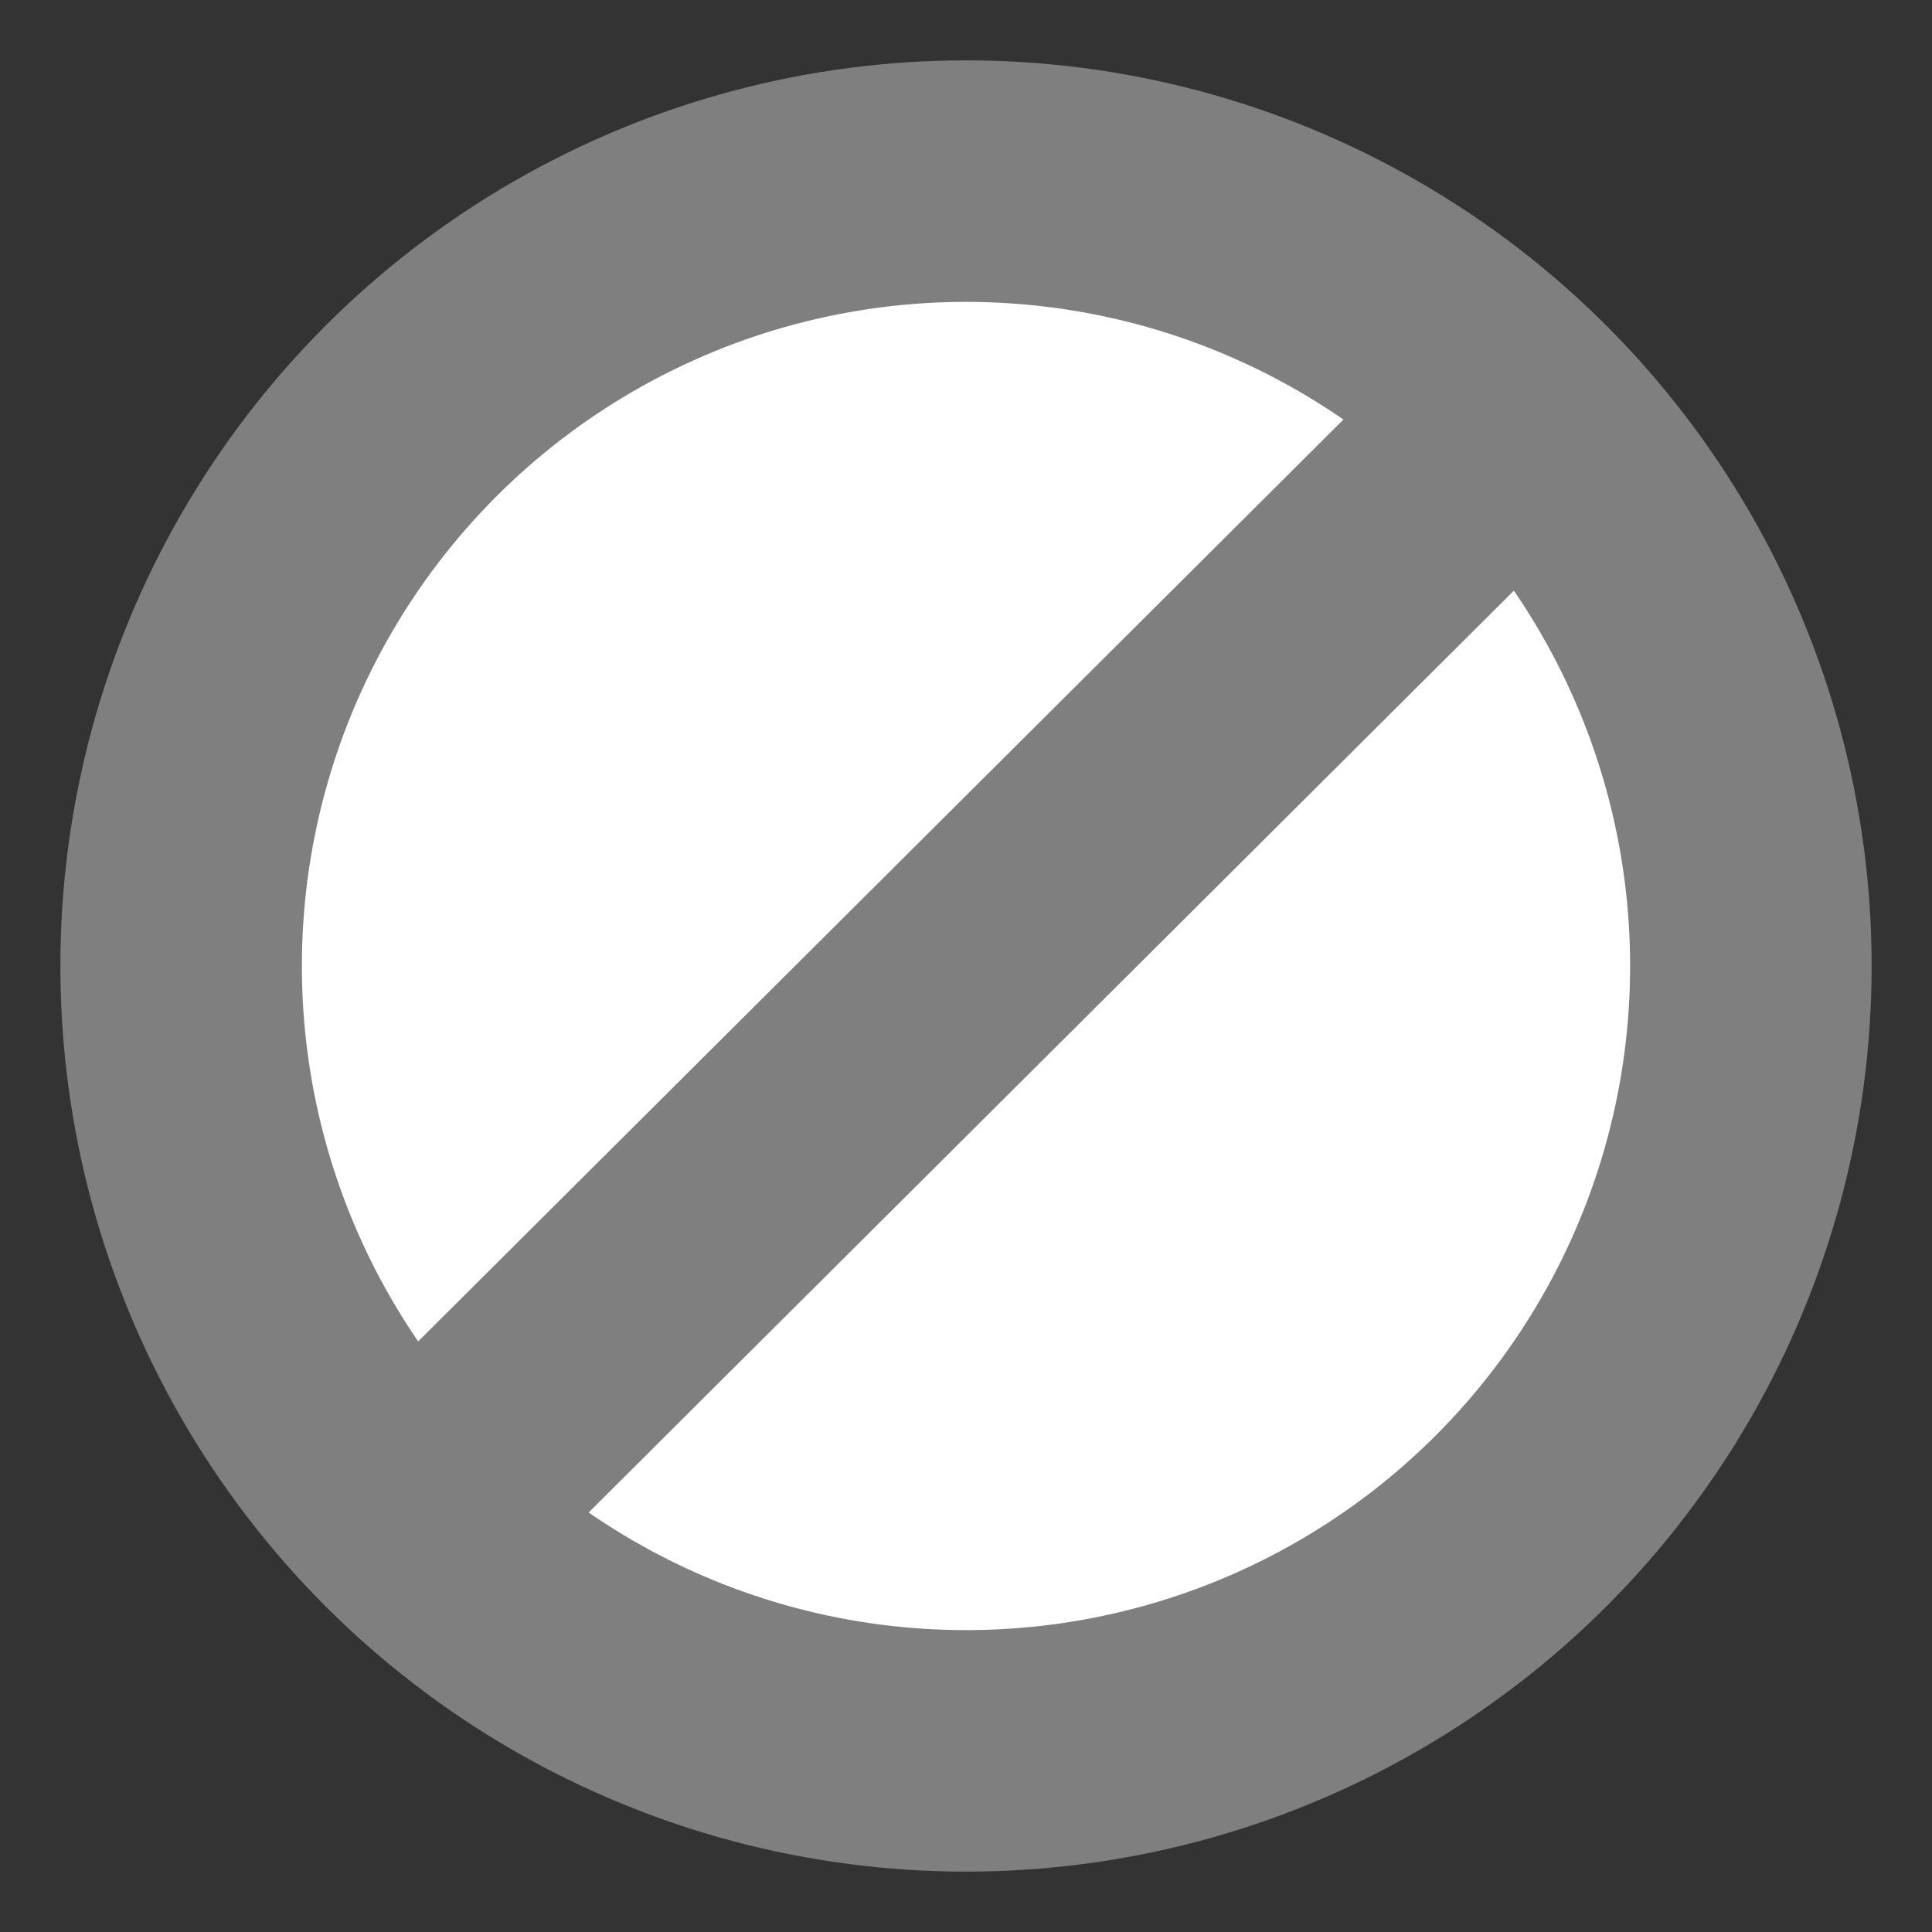
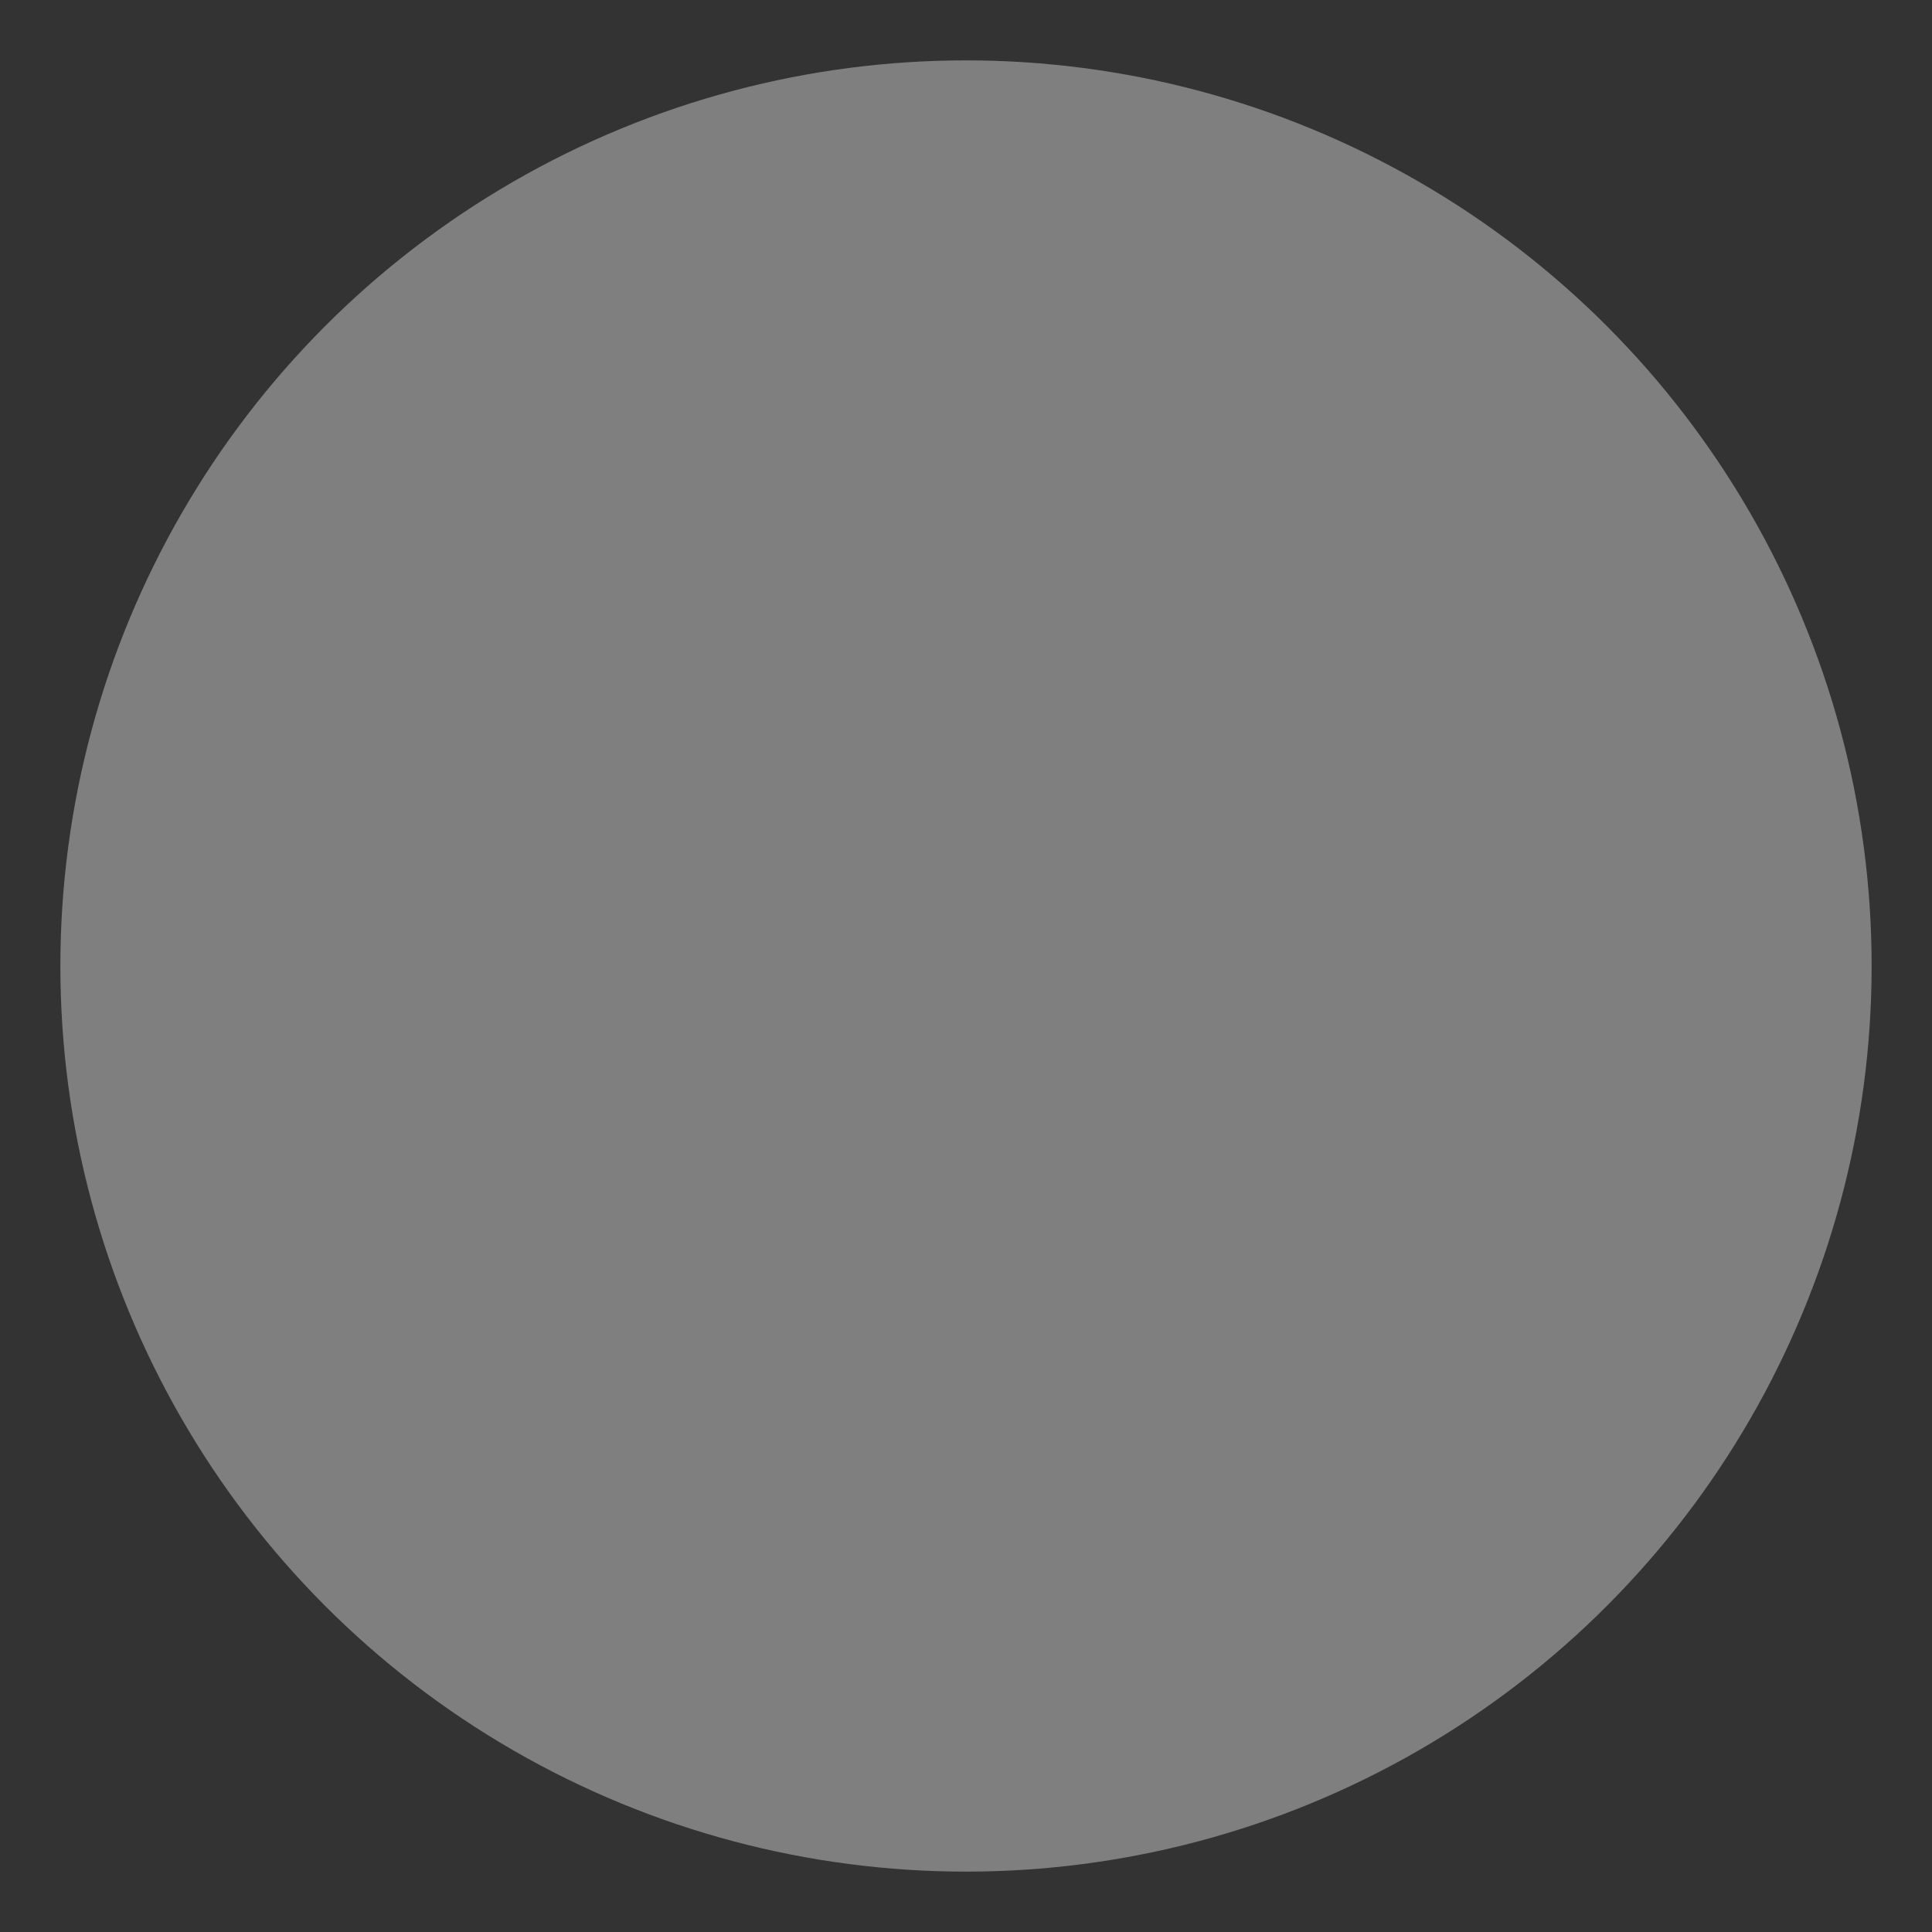
<svg xmlns="http://www.w3.org/2000/svg" xmlns:ns1="http://www.inkscape.org/namespaces/inkscape" xmlns:ns2="http://sodipodi.sourceforge.net/DTD/sodipodi-0.dtd" ns1:version="1.0 (4035a4fb49, 2020-05-01)" ns2:docname="blocking.svg" id="svg22" version="1.1" width="16" viewBox="0 0 16 16" height="16">
  <rect x="0" y="0" width="16" height="16" fill="#333333" stroke="none" />
  <defs id="defs26" />
  <ns2:namedview ns1:current-layer="svg22" ns1:window-maximized="1" ns1:window-y="-11" ns1:window-x="104" ns1:cy="8" ns1:cx="8" ns1:zoom="50.25" showgrid="false" id="namedview24" ns1:window-height="1046" ns1:window-width="1805" ns1:pageshadow="2" ns1:pageopacity="0" guidetolerance="10" gridtolerance="10" objecttolerance="10" borderopacity="1" bordercolor="#666666" pagecolor="#ffffff" />
  <circle style="fill:#7f7f7f;fill-opacity:1;fill-rule:evenodd;stroke-width:3.877" id="path30" cx="8" cy="8" r="7.5" />
-   <circle style="fill:#ffffff;fill-opacity:1;stroke-width:2.26" id="path38" cx="8" cy="8" r="5.5" />
  <rect style="fill:#7f7f7f;fill-opacity:1;stroke-width:0.917" id="rect865" width="2" height="13" x="10.314" y="-6.521" transform="rotate(45.105)" />
</svg>